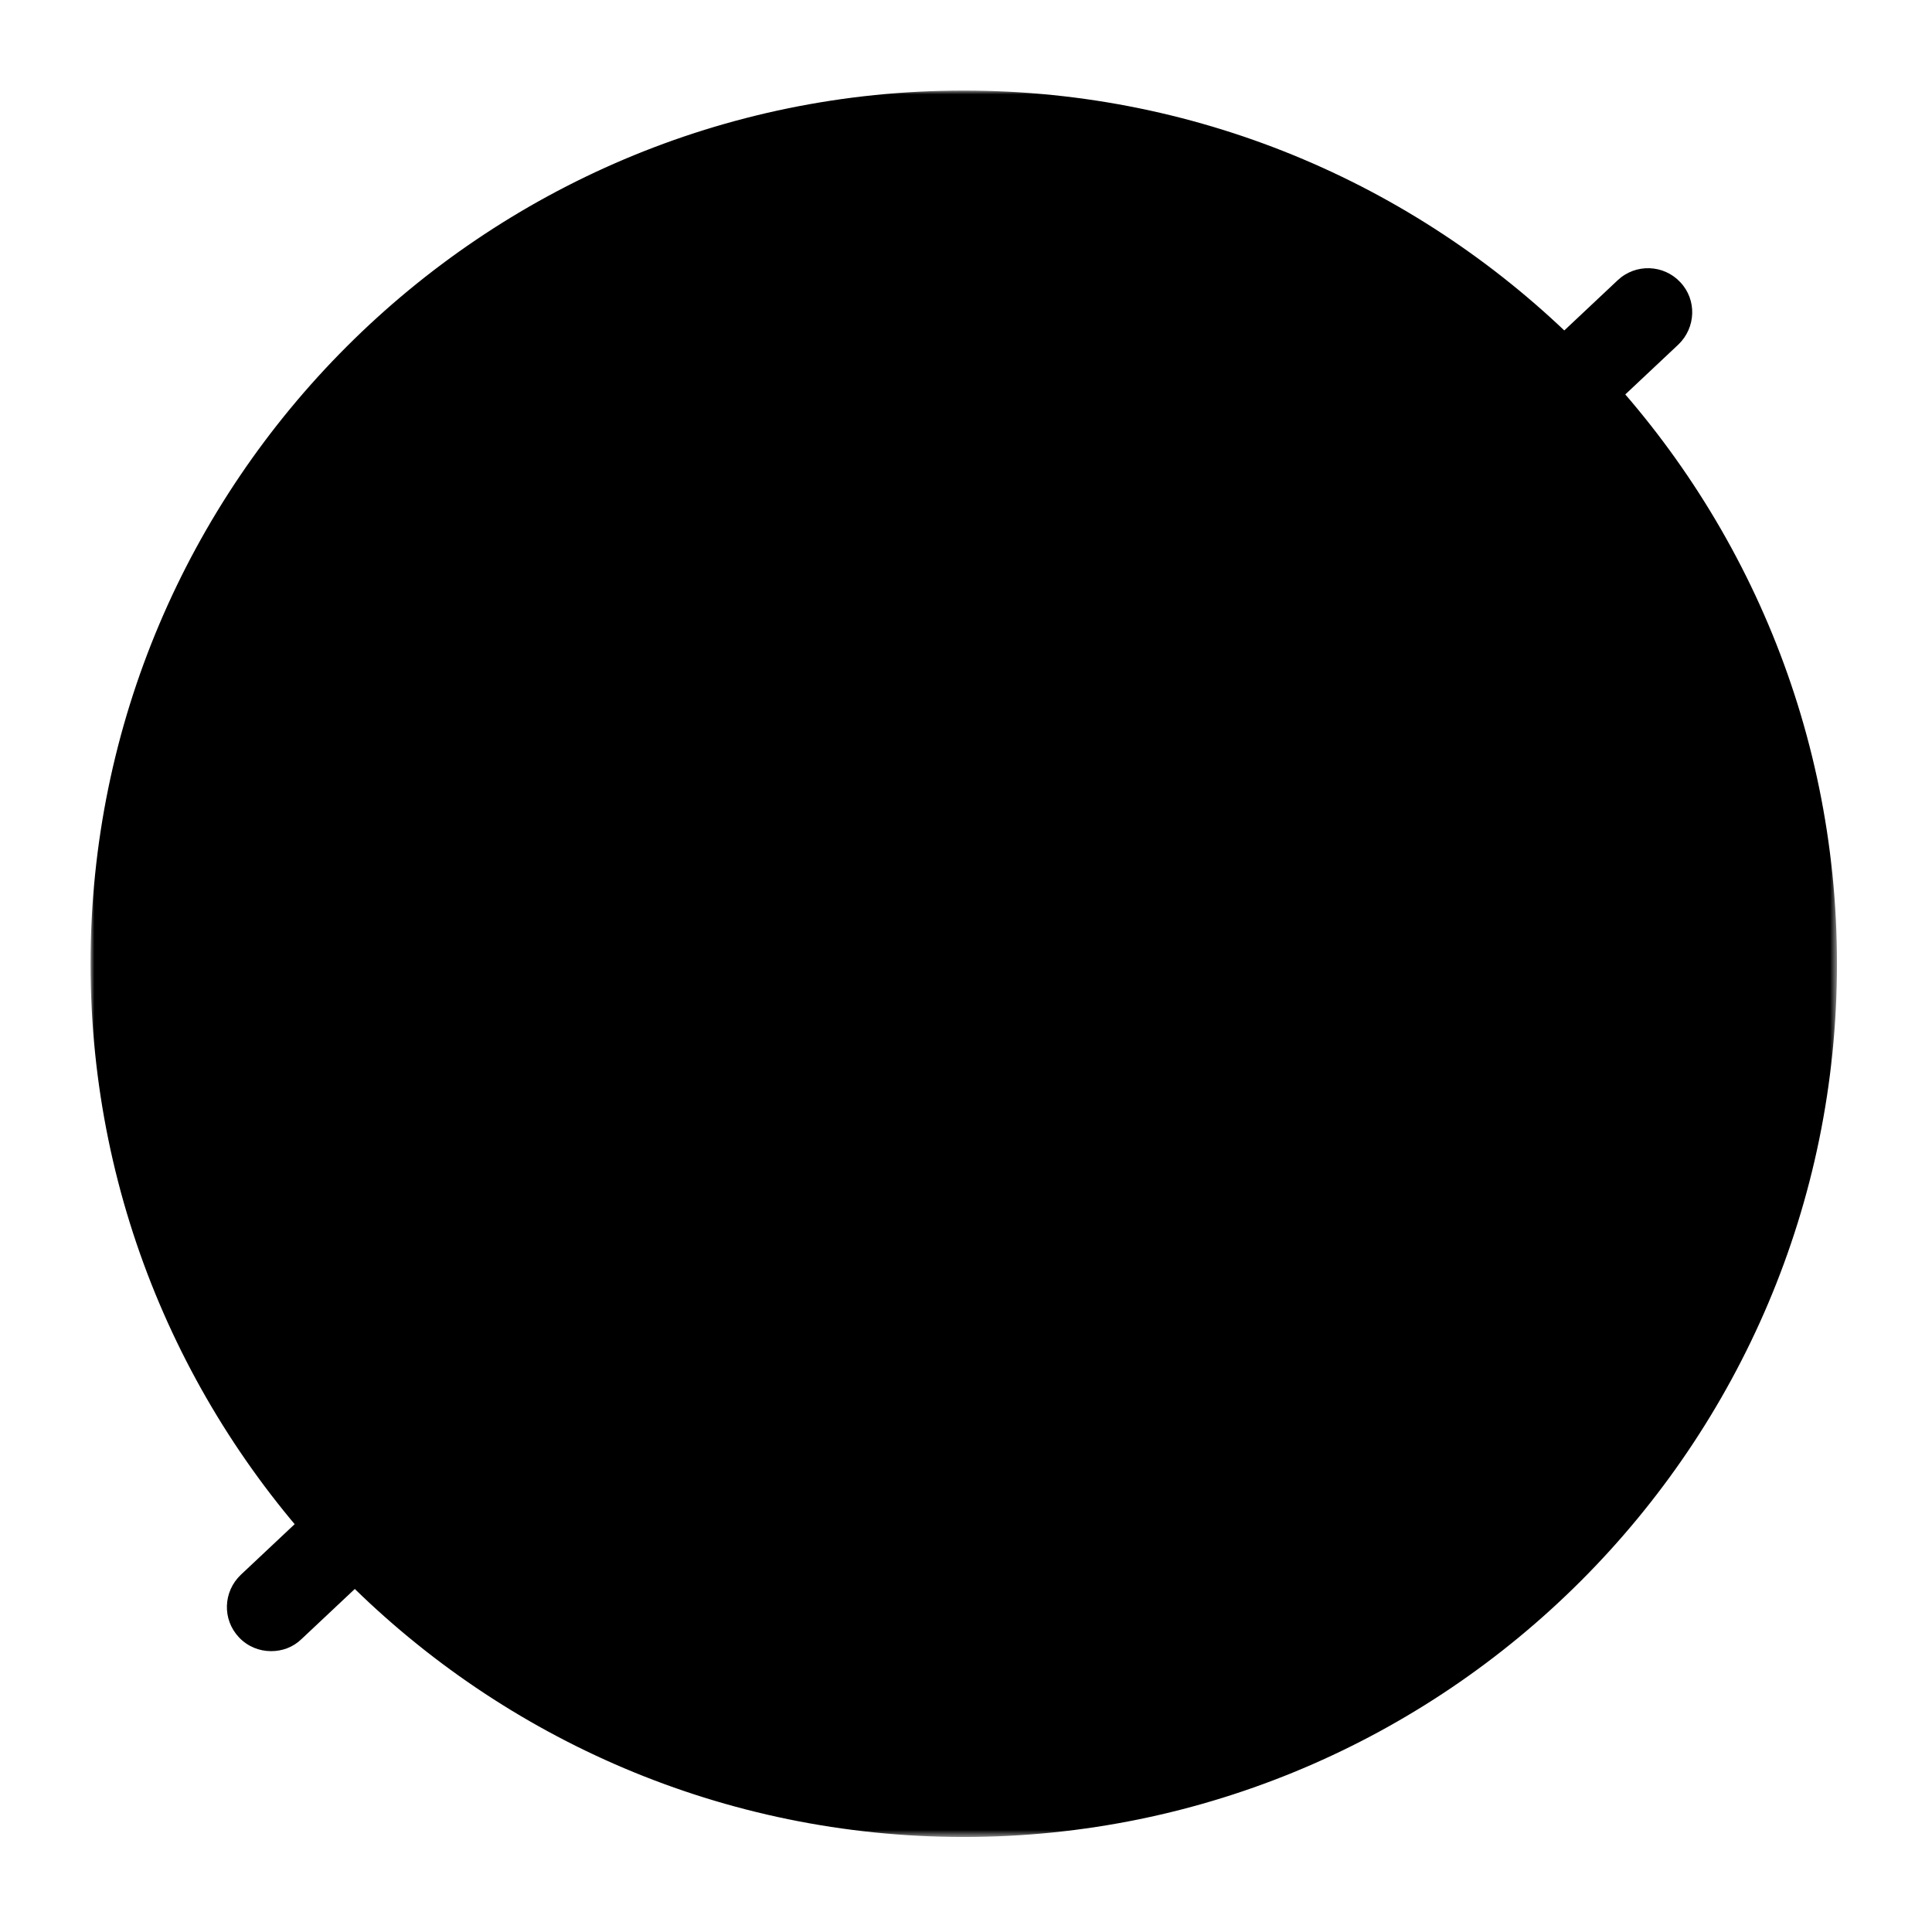
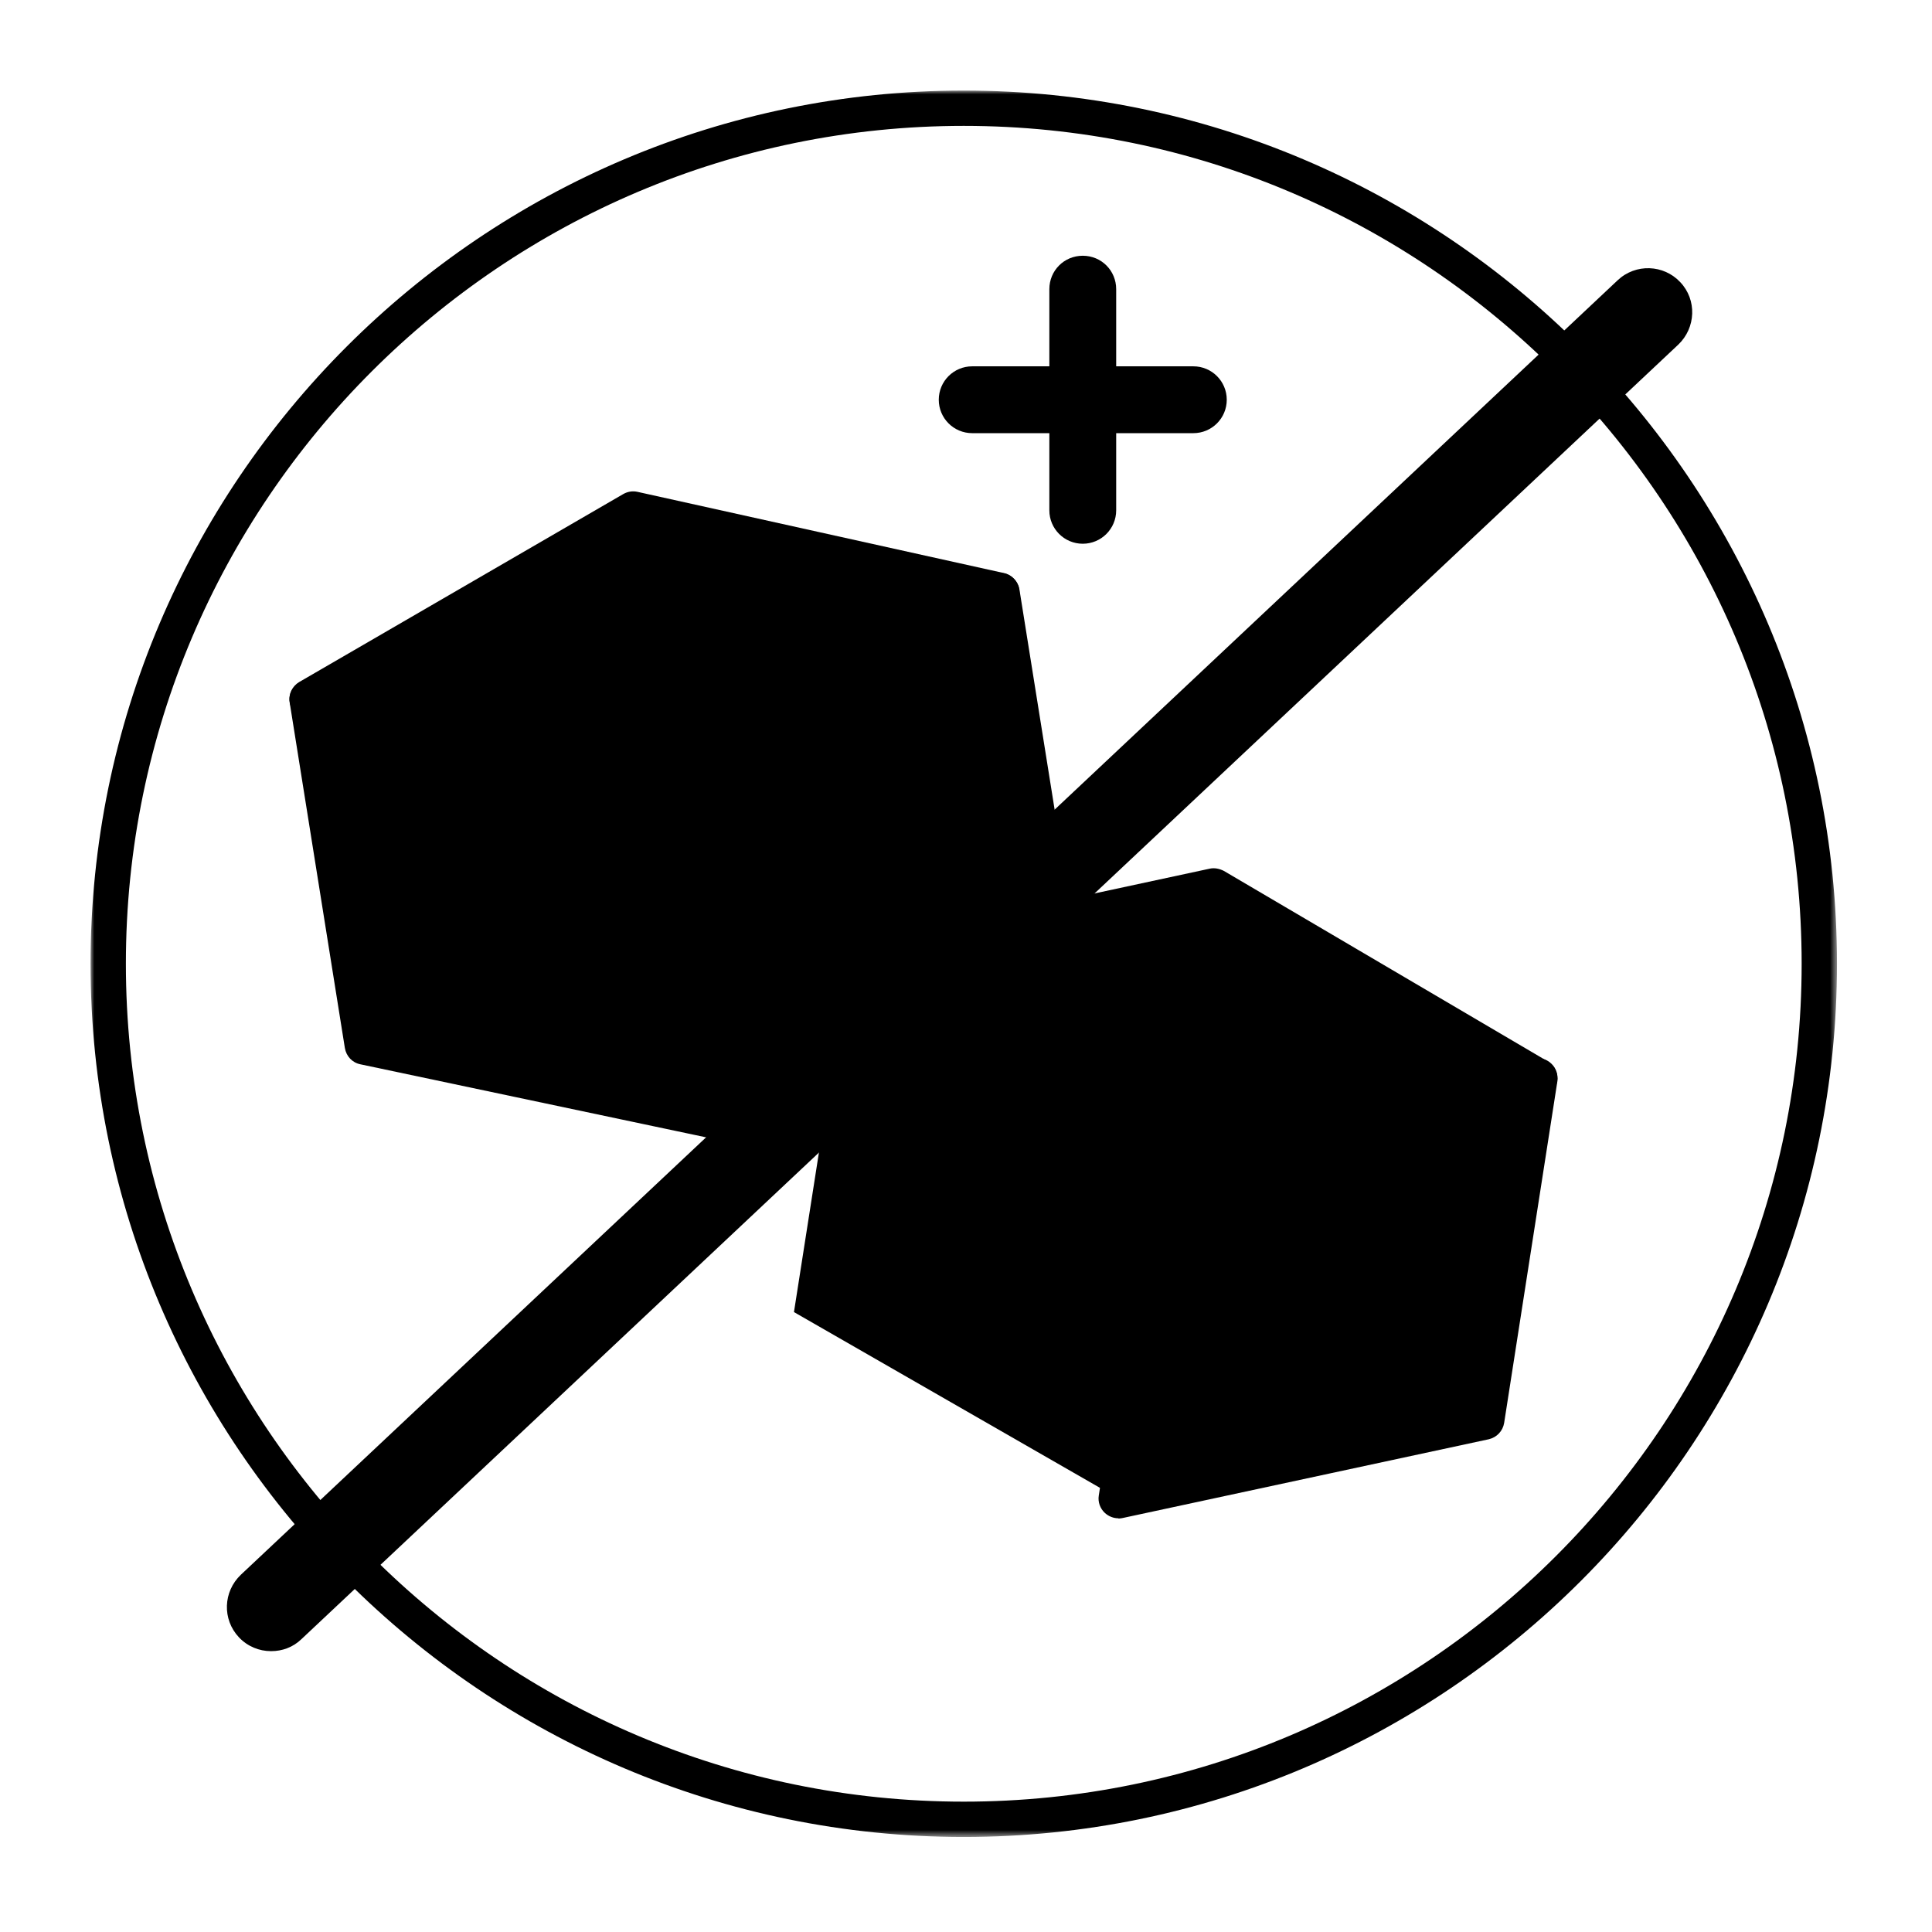
<svg xmlns="http://www.w3.org/2000/svg" width="256" height="256" viewBox="0 0 256 256" fill="none">
  <mask id="mask0_378_3049" style="mask-type:luminance" maskUnits="userSpaceOnUse" x="12" y="12" width="232" height="232">
    <path d="M243.408 12H12V243.408H243.408V12Z" fill="white" style="fill:white;fill-opacity:1;" />
  </mask>
  <g mask="url(#mask0_378_3049)">
-     <path d="M241.068 127.704C241.068 190.308 190.308 241.068 127.704 241.068C65.1 241.068 14.34 190.308 14.34 127.704C14.34 65.1 65.1 14.34 127.704 14.34C190.308 14.34 241.068 65.1 241.068 127.704Z" fill="#BA0C2F" style="fill:#BA0C2F;fill:color(display-p3 0.729 0.047 0.184);fill-opacity:1;" />
    <path d="M127.704 16.68C66.504 16.68 16.68 66.468 16.68 127.704C16.68 188.94 66.468 238.728 127.704 238.728C188.94 238.728 238.728 188.94 238.728 127.704C238.728 66.468 188.94 16.68 127.704 16.68ZM127.704 243.408C63.912 243.408 12 191.496 12 127.704C12 63.912 63.912 12 127.704 12C191.496 12 243.408 63.912 243.408 127.704C243.408 191.496 191.496 243.408 127.704 243.408Z" fill="#BA0C2F" style="fill:#BA0C2F;fill:color(display-p3 0.729 0.047 0.184);fill-opacity:1;" />
  </g>
  <path d="M96.852 148.656L48.288 138.396L40.944 92.64L89.544 102.9L96.852 148.656Z" fill="#FFF5E0" style="fill:#FFF5E0;fill:color(display-p3 1 0.961 0.878);fill-opacity:1;" />
  <mask id="mask1_378_3049" style="mask-type:luminance" maskUnits="userSpaceOnUse" x="12" y="12" width="232" height="232">
    <path d="M243.408 12H12V243.408H243.408V12Z" fill="white" style="fill:white;fill-opacity:1;" />
  </mask>
  <g mask="url(#mask1_378_3049)">
    <path d="M50.592 136.236L93.684 145.344L87.24 105.096L44.148 95.988L50.592 136.236ZM96.852 151.284C96.852 151.284 96.492 151.284 96.312 151.284L47.748 141.024C46.668 140.808 45.876 139.944 45.696 138.864L38.388 93.108C38.244 92.244 38.532 91.38 39.18 90.804C39.792 90.192 40.692 89.976 41.52 90.156L90.084 100.416C91.128 100.632 91.956 101.496 92.136 102.576L99.444 148.332C99.588 149.196 99.3 150.06 98.652 150.636C98.148 151.104 97.5 151.356 96.852 151.356" fill="#BA0C2F" style="fill:#BA0C2F;fill:color(display-p3 0.729 0.047 0.184);fill-opacity:1;" />
  </g>
  <path d="M96.78 148.692L139.728 123.78L132.492 78.528L89.472 102.9L96.78 148.692Z" fill="#FFF5E0" style="fill:#FFF5E0;fill:color(display-p3 1 0.961 0.878);fill-opacity:1;" />
  <mask id="mask2_378_3049" style="mask-type:luminance" maskUnits="userSpaceOnUse" x="12" y="12" width="232" height="232">
    <path d="M243.408 12H12V243.408H243.408V12Z" fill="white" style="fill:white;fill-opacity:1;" />
  </mask>
  <g mask="url(#mask2_378_3049)">
    <path d="M92.316 104.304L98.76 144.516L136.848 122.412L130.476 82.632L92.28 104.268L92.316 104.304ZM96.78 151.284C96.384 151.284 96.024 151.212 95.664 151.032C94.872 150.672 94.332 149.916 94.224 149.088L86.916 103.332C86.736 102.252 87.24 101.172 88.212 100.632L131.232 76.26C131.988 75.828 132.888 75.792 133.644 76.188C134.4 76.548 134.976 77.304 135.084 78.132L142.32 123.384C142.5 124.464 141.996 125.508 141.06 126.048L98.112 150.96C97.716 151.212 97.248 151.32 96.816 151.32" fill="#BA0C2F" style="fill:#BA0C2F;fill:color(display-p3 0.729 0.047 0.184);fill-opacity:1;" />
  </g>
  <path d="M89.544 103.404L132.492 78.528L83.928 67.728L40.944 92.64L89.544 103.404Z" fill="#FFF5E0" style="fill:#FFF5E0;fill:color(display-p3 1 0.961 0.878);fill-opacity:1;" />
  <mask id="mask3_378_3049" style="mask-type:luminance" maskUnits="userSpaceOnUse" x="12" y="12" width="232" height="232">
-     <path d="M243.408 12H12V243.408H243.408V12Z" fill="white" style="fill:white;fill-opacity:1;" />
+     <path d="M243.408 12H12V243.408H243.408Z" fill="white" style="fill:white;fill-opacity:1;" />
  </mask>
  <g mask="url(#mask3_378_3049)">
    <path d="M48.072 91.523L89.112 100.631L125.4 79.607L84.36 70.499L48.072 91.523ZM89.544 106.031C89.544 106.031 89.184 106.031 88.968 105.959L40.404 95.195C39.36 94.979 38.532 94.115 38.388 93.035C38.208 91.955 38.748 90.911 39.648 90.371L82.596 65.459C83.172 65.135 83.82 65.027 84.468 65.171L133.032 75.935C134.076 76.151 134.868 77.015 135.048 78.095C135.228 79.175 134.724 80.219 133.788 80.759L90.84 105.671C90.444 105.887 89.976 106.031 89.544 106.031Z" fill="#BA0C2F" style="fill:#BA0C2F;fill:color(display-p3 0.729 0.047 0.184);fill-opacity:1;" />
  </g>
  <path d="M148.26 198.589L105.204 173.857L112.368 128.065L155.424 152.797L148.26 198.589Z" fill="#FFF5E0" style="fill:#FFF5E0;fill:color(display-p3 1 0.961 0.878);fill-opacity:1;" />
  <mask id="mask4_378_3049" style="mask-type:luminance" maskUnits="userSpaceOnUse" x="12" y="12" width="232" height="232">
    <path d="M243.408 12H12V243.408H243.408V12Z" fill="white" style="fill:white;fill-opacity:1;" />
  </mask>
  <g mask="url(#mask4_378_3049)">
-     <path d="M108.084 172.488L146.28 194.412L152.544 154.164L114.348 132.24L108.084 172.488ZM148.26 201.18C147.828 201.18 147.36 201.072 146.964 200.82L103.908 176.088C102.972 175.548 102.468 174.504 102.612 173.424L109.74 127.632C109.884 126.768 110.424 126.048 111.18 125.688C111.972 125.328 112.872 125.364 113.628 125.796L156.684 150.528C157.62 151.068 158.124 152.112 157.98 153.192L150.852 198.984C150.708 199.848 150.168 200.568 149.412 200.928C149.052 201.108 148.656 201.18 148.296 201.18" fill="#BA0C2F" style="fill:#BA0C2F;fill:color(display-p3 0.729 0.047 0.184);fill-opacity:1;" />
-   </g>
+     </g>
  <path d="M148.188 198.551L196.716 188.111L203.772 142.823L155.316 152.759L148.188 198.551Z" fill="#FFF5E0" style="fill:#FFF5E0;fill:color(display-p3 1 0.961 0.878);fill-opacity:1;" />
  <mask id="mask5_378_3049" style="mask-type:luminance" maskUnits="userSpaceOnUse" x="12" y="12" width="232" height="232">
    <path d="M243.408 12H12V243.408H243.408V12Z" fill="white" style="fill:white;fill-opacity:1;" />
  </mask>
  <g mask="url(#mask5_378_3049)">
    <path d="M157.62 154.956L151.356 195.204L194.412 185.916L200.604 146.136L157.62 154.956ZM148.188 201.18C147.54 201.18 146.892 200.928 146.388 200.46C145.776 199.884 145.452 199.02 145.596 198.156L152.724 152.364C152.904 151.284 153.696 150.42 154.776 150.204L203.232 140.268C204.06 140.088 204.96 140.34 205.572 140.952C206.184 141.528 206.472 142.392 206.364 143.256L199.308 188.544C199.128 189.624 198.336 190.452 197.292 190.704L148.764 201.144C148.764 201.144 148.404 201.216 148.224 201.216" fill="#BA0C2F" style="fill:#BA0C2F;fill:color(display-p3 0.729 0.047 0.184);fill-opacity:1;" />
  </g>
  <path d="M155.244 153.264L203.772 142.824L160.896 117.588L112.368 128.064L155.244 153.264Z" fill="#FFF5E0" style="fill:#FFF5E0;fill:color(display-p3 1 0.961 0.878);fill-opacity:1;" />
  <mask id="mask6_378_3049" style="mask-type:luminance" maskUnits="userSpaceOnUse" x="12" y="12" width="232" height="232">
    <path d="M243.408 12H12V243.408H243.408V12Z" fill="white" style="fill:white;fill-opacity:1;" />
  </mask>
  <g mask="url(#mask6_378_3049)">
    <path d="M119.46 129.217L155.712 150.529L196.68 141.709L160.464 120.397L119.496 129.217H119.46ZM155.244 155.893C154.776 155.893 154.308 155.785 153.912 155.533L111 130.333C110.064 129.793 109.56 128.713 109.74 127.669C109.92 126.625 110.712 125.761 111.756 125.545L160.284 115.105C160.932 114.961 161.58 115.105 162.156 115.393L205.068 140.629C206.004 141.169 206.508 142.249 206.328 143.293C206.148 144.373 205.356 145.201 204.312 145.417L155.784 155.857C155.604 155.857 155.424 155.929 155.244 155.929" fill="#BA0C2F" style="fill:#BA0C2F;fill:color(display-p3 0.729 0.047 0.184);fill-opacity:1;" />
    <path d="M162.552 52.968C162.552 55.416 160.572 57.396 158.124 57.396H147.9V67.62C147.9 70.068 145.92 72.048 143.472 72.048C141.024 72.048 139.044 70.068 139.044 67.62V57.396H128.82C126.372 57.396 124.392 55.416 124.392 52.968C124.392 50.52 126.372 48.54 128.82 48.54H139.044V38.316C139.044 35.868 140.988 33.888 143.472 33.888C145.956 33.888 147.9 35.868 147.9 38.316V48.54H158.124C160.572 48.54 162.552 50.52 162.552 52.968Z" fill="#FFF5E0" style="fill:#FFF5E0;fill:color(display-p3 1 0.961 0.878);fill-opacity:1;" />
    <path d="M35.904 218.785C34.356 218.785 32.808 218.173 31.656 216.949C29.424 214.573 29.568 210.901 31.908 208.669L214.356 37.129C216.732 34.897 220.44 35.041 222.636 37.381C224.868 39.721 224.724 43.429 222.384 45.661L39.936 217.201C38.82 218.281 37.38 218.785 35.94 218.785" fill="#FFF5E0" style="fill:#FFF5E0;fill:color(display-p3 1 0.961 0.878);fill-opacity:1;" />
  </g>
</svg>